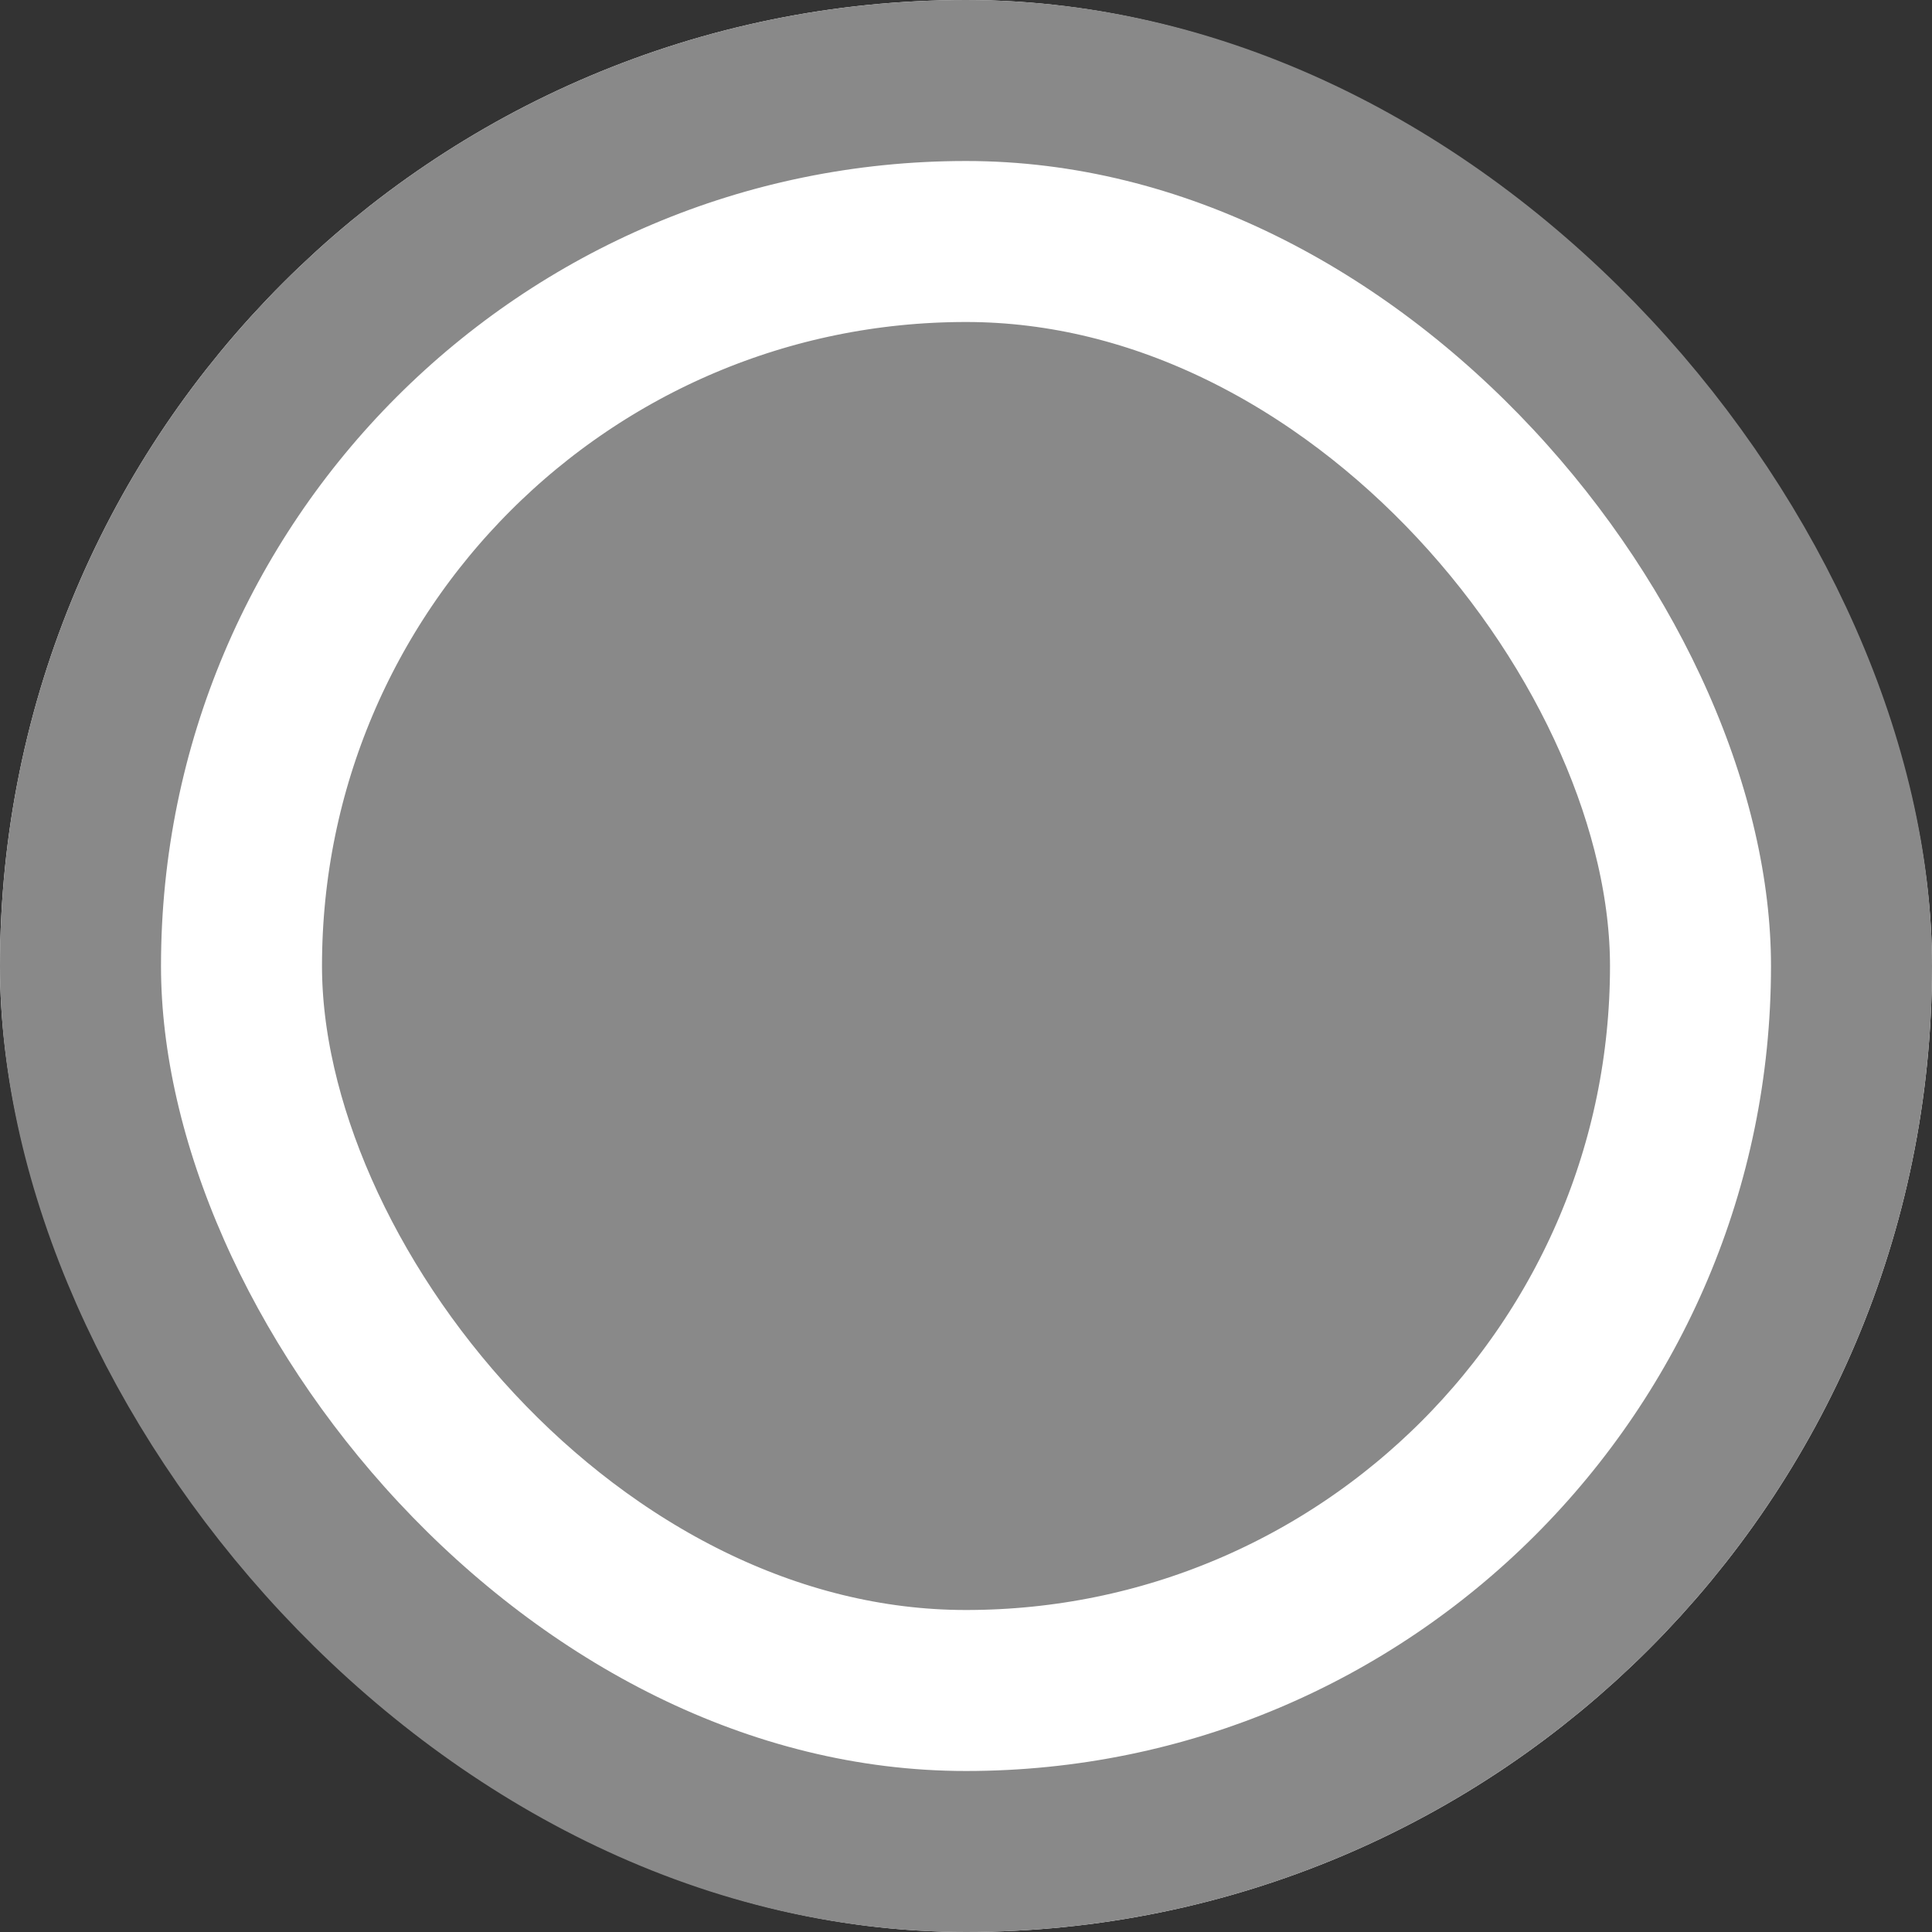
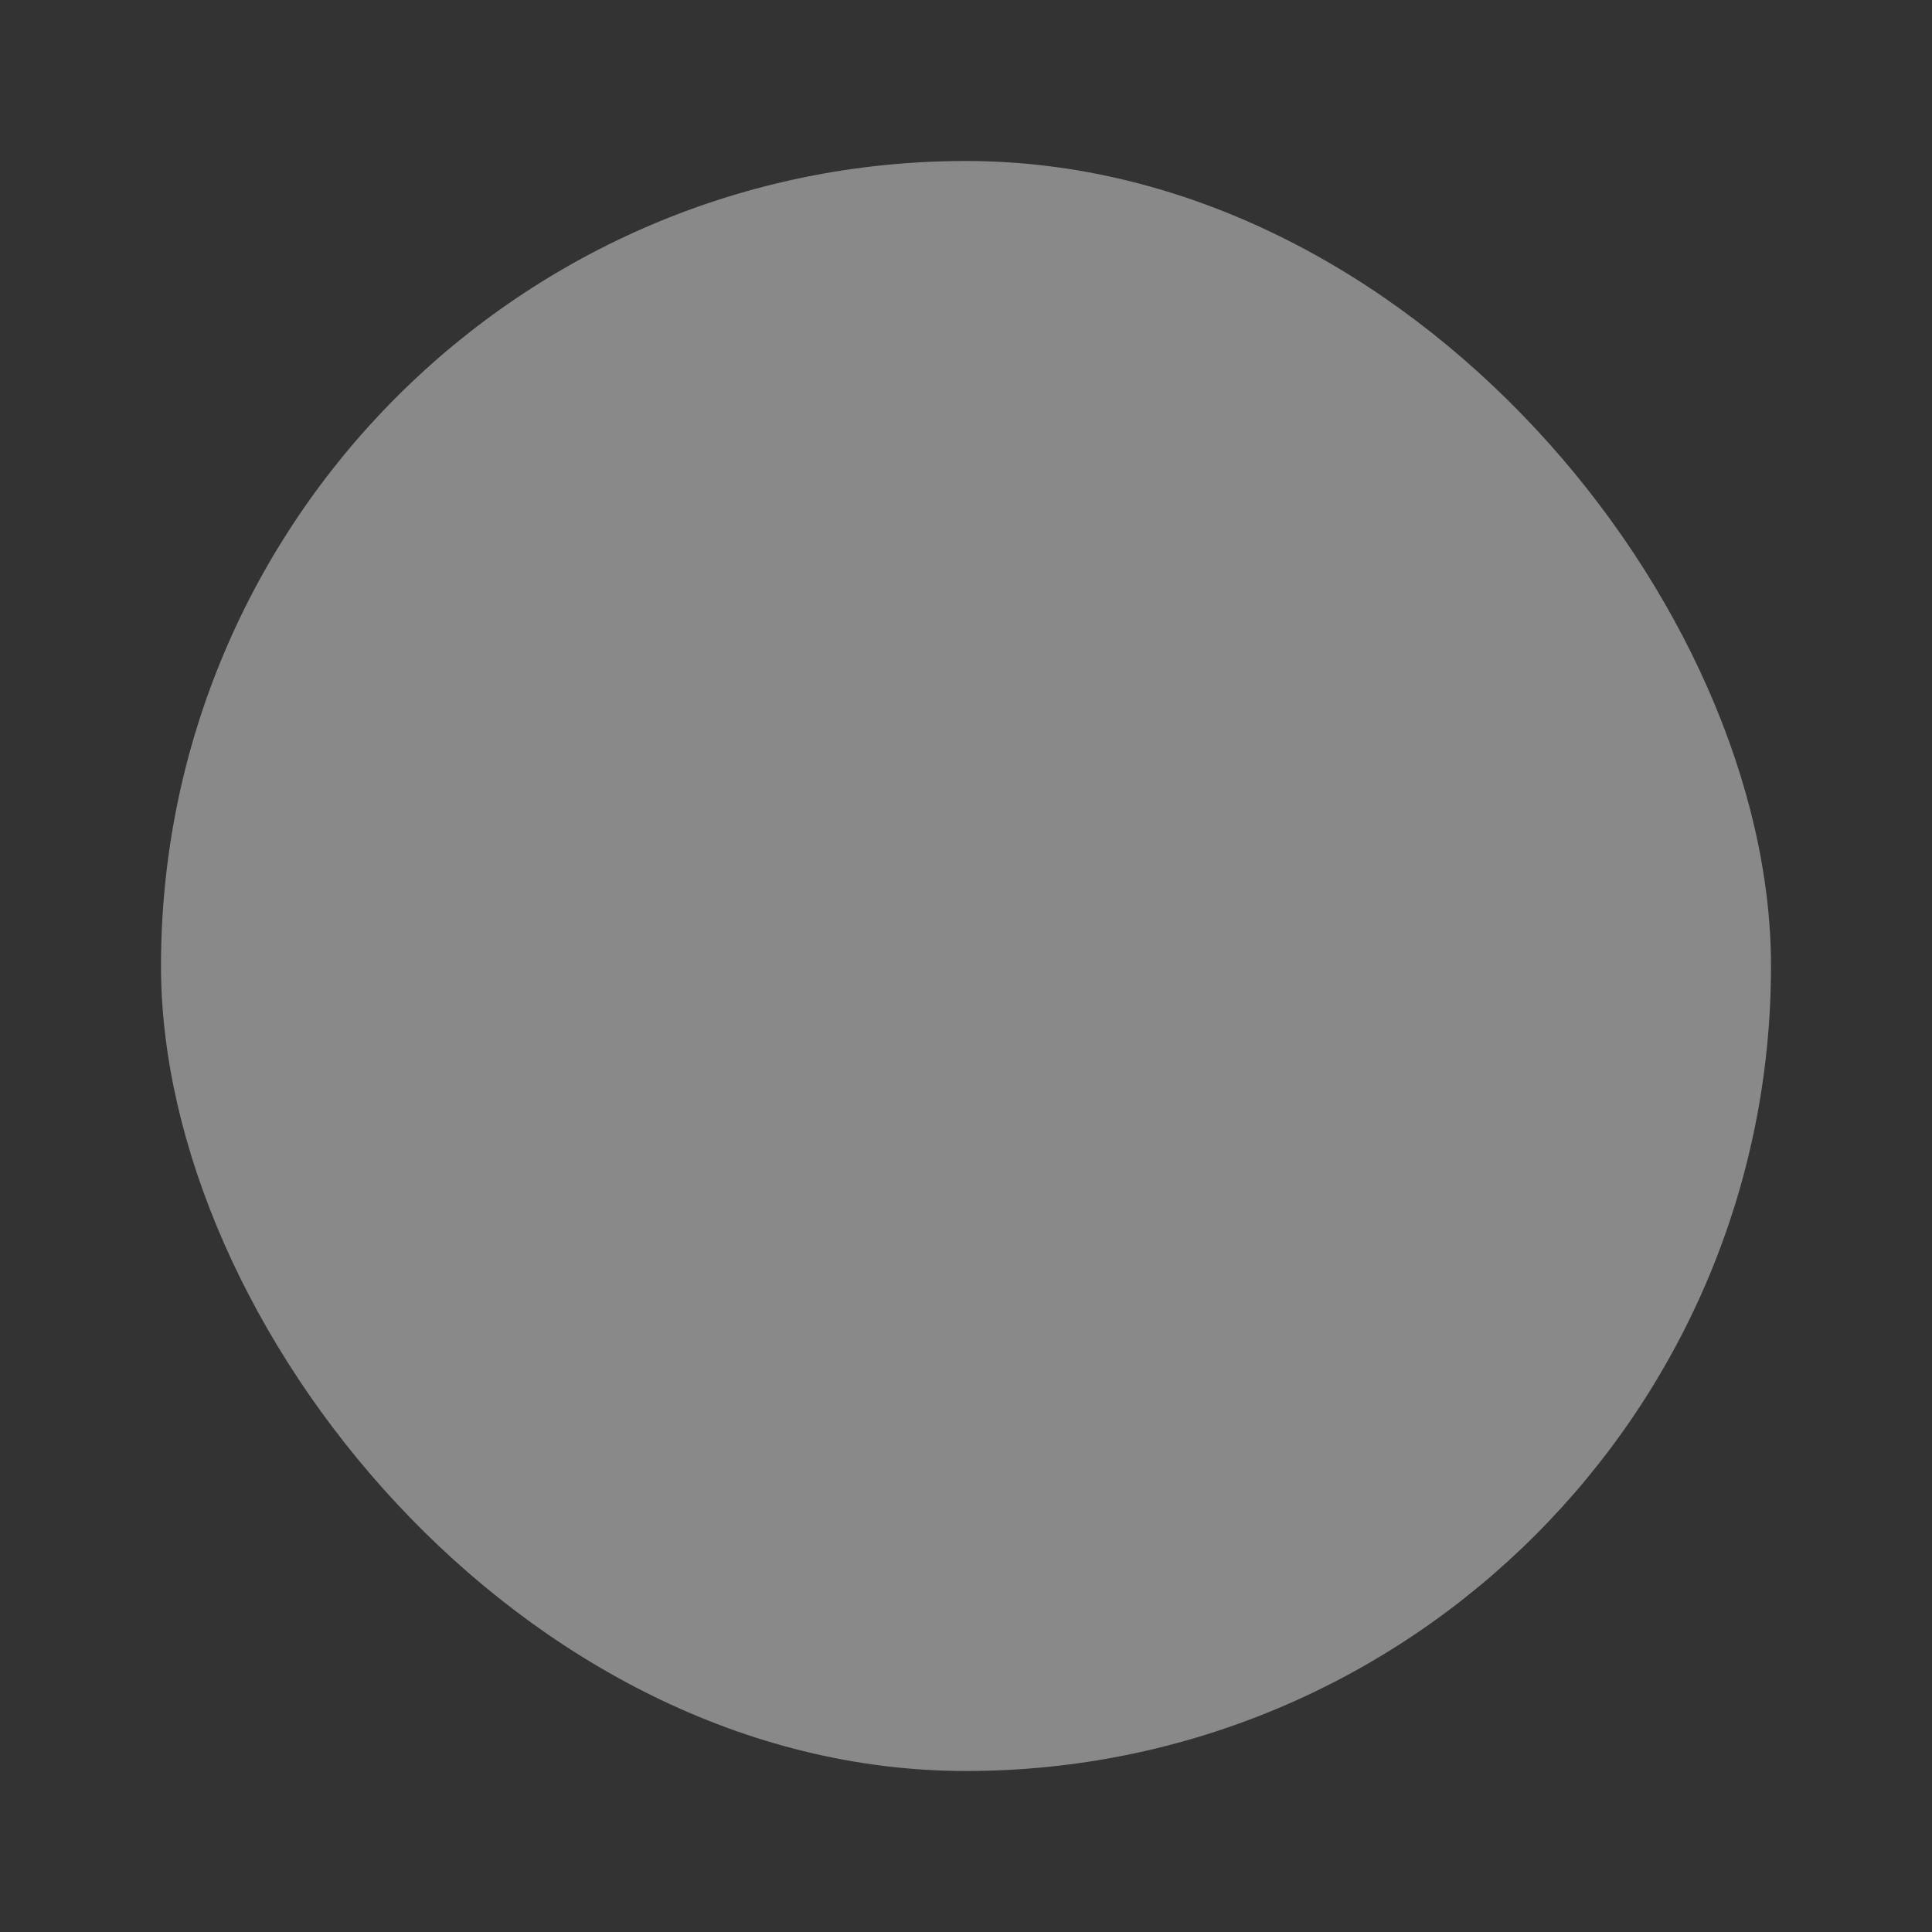
<svg xmlns="http://www.w3.org/2000/svg" width="24" height="24" viewBox="0 0 24 24" fill="none">
  <rect x="0" y="0" width="24" height="24" fill="#333333" stroke="none" />
  <g clip-path="url(#clip0_2826_26607)">
    <rect x="2" y="2" width="20" height="20" rx="10" fill="#898989" />
-     <rect x="2" y="2" width="20" height="20" rx="10" stroke="white" stroke-width="4" />
  </g>
-   <rect x="1" y="1" width="22" height="22" rx="11" stroke="#898989" stroke-width="2" />
  <defs>
    <clipPath id="clip0_2826_26607">
      <rect width="24" height="24" rx="12" fill="white" />
    </clipPath>
  </defs>
</svg>